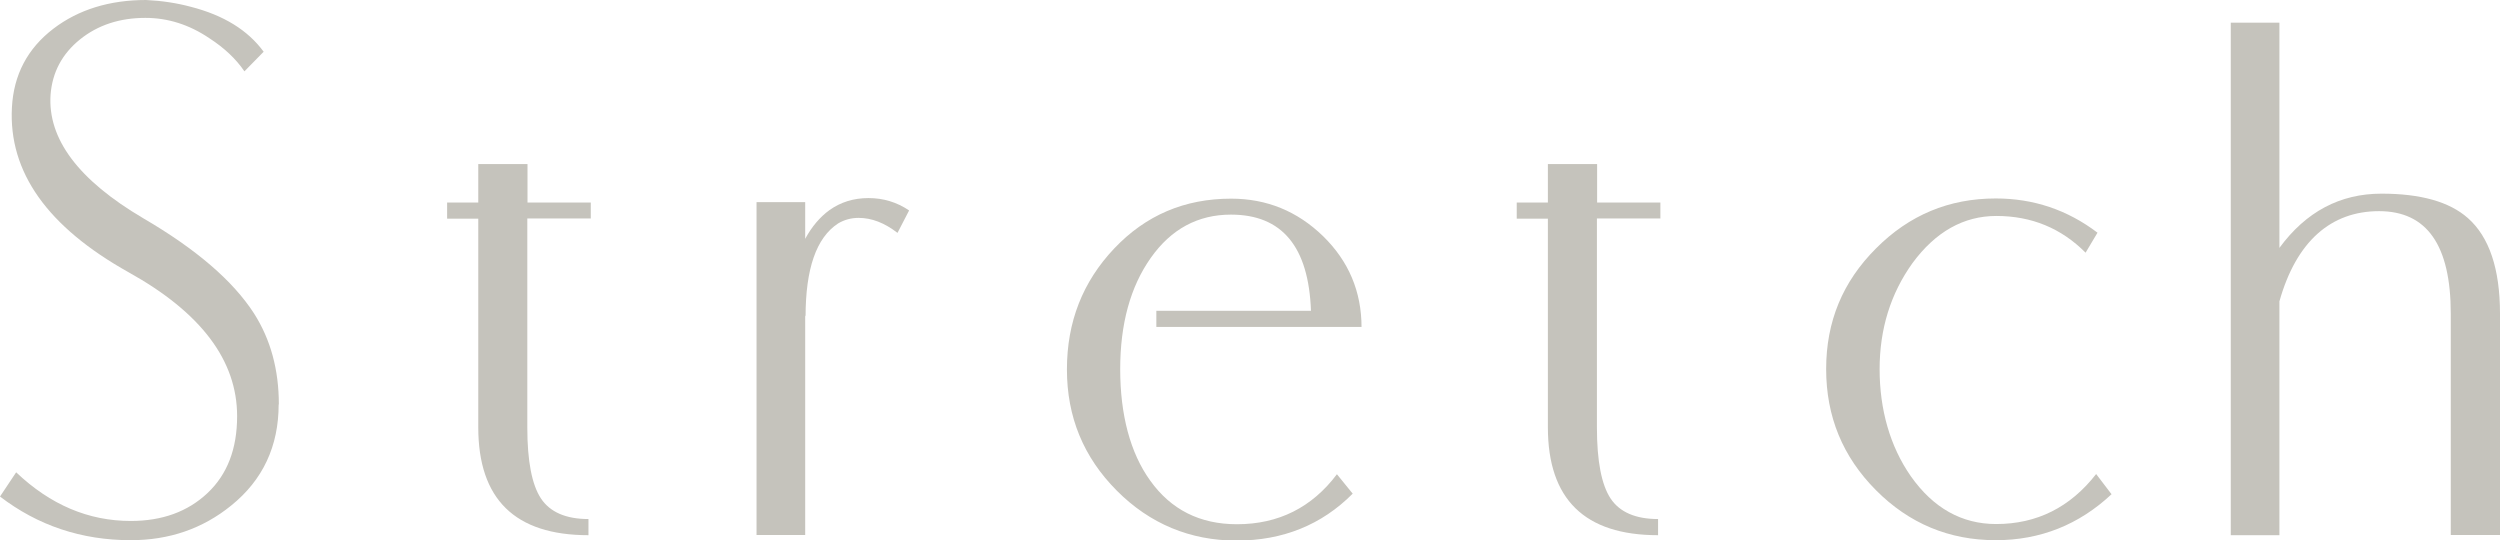
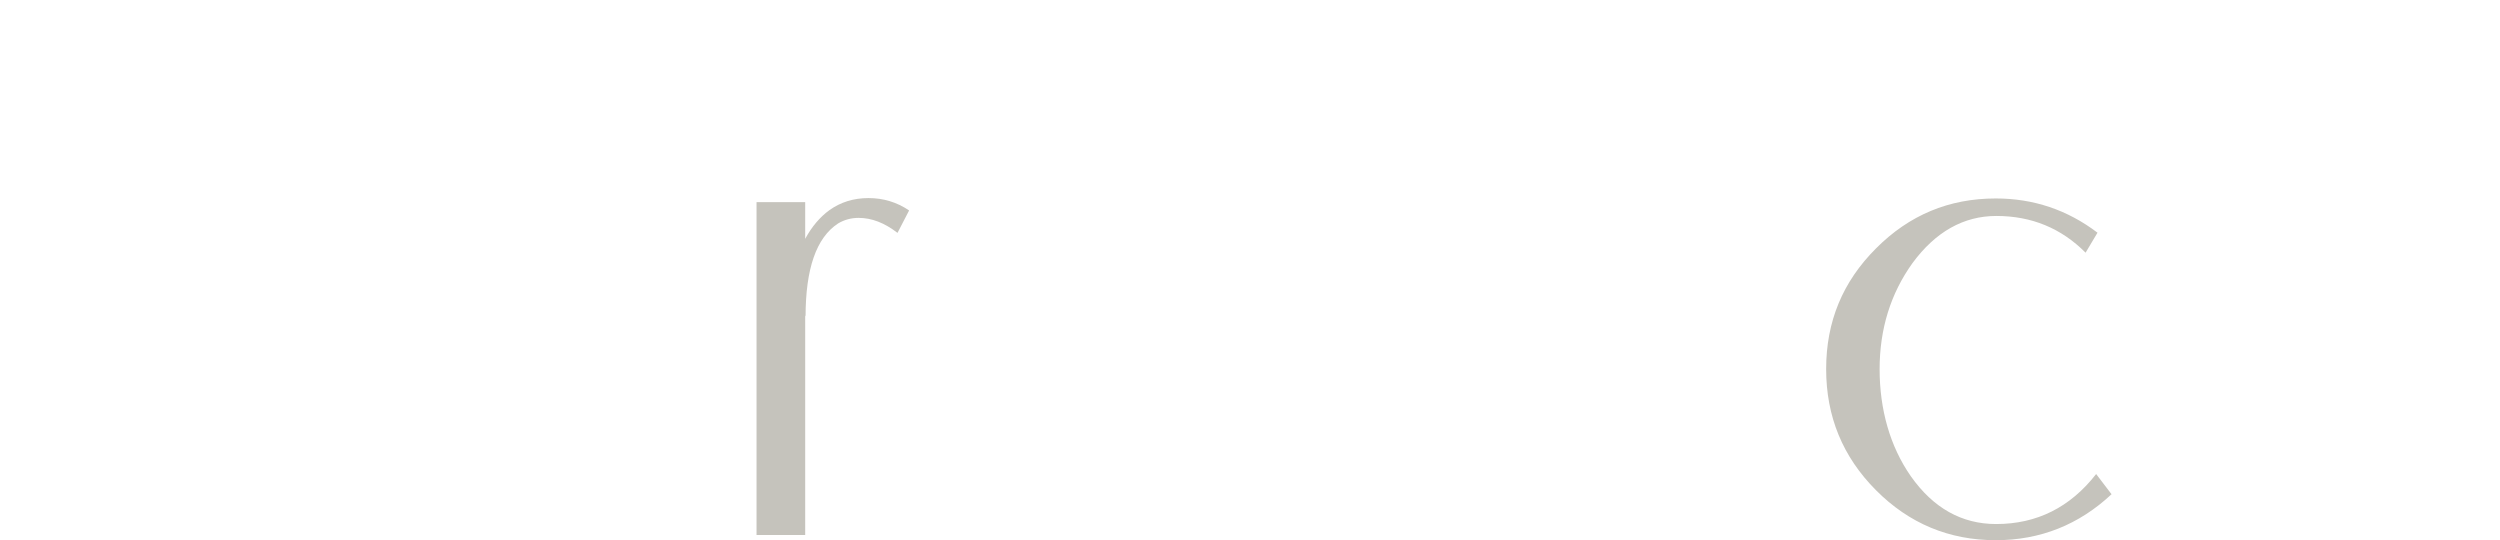
<svg xmlns="http://www.w3.org/2000/svg" viewBox="0 0 130 28.09">
  <defs>
    <style>
      .cls-1 {
        isolation: isolate;
      }

      .cls-2 {
        fill: #c5c3bc;
        stroke-width: 0px;
      }

      .cls-3 {
        mix-blend-mode: multiply;
      }
    </style>
  </defs>
  <g class="cls-1">
    <g id="Layer_1" data-name="Layer 1">
      <g class="cls-3">
-         <path class="cls-2" d="m14.49,21.03c0,2.17-.82,3.93-2.47,5.26-1.48,1.2-3.22,1.8-5.22,1.8-2.56,0-4.83-.76-6.8-2.27l.84-1.26c1.78,1.69,3.76,2.53,5.96,2.53,1.63,0,2.96-.48,3.99-1.45,1.03-.97,1.54-2.3,1.54-4,0-2.9-1.88-5.39-5.64-7.48C2.47,11.8.44,8.95.62,5.59c.09-1.7.81-3.07,2.16-4.1,1.3-.99,2.91-1.49,4.82-1.49.83.04,1.6.16,2.31.35,1.72.44,2.98,1.22,3.8,2.34l-1,1.02c-.44-.65-1.05-1.22-1.82-1.72-1.05-.71-2.16-1.06-3.33-1.06-1.33,0-2.47.37-3.4,1.12s-1.44,1.71-1.53,2.87c-.16,2.29,1.44,4.44,4.82,6.43,2.76,1.61,4.67,3.26,5.76,4.95.86,1.35,1.29,2.92,1.29,4.73Z" />
-         <path class="cls-2" d="m30.71,11.36h-3.29v10.87c0,1.75.24,2.98.71,3.69.47.71,1.3,1.07,2.47,1.07v.84c-3.82,0-5.73-1.87-5.73-5.61v-10.85h-1.62v-.84h1.62v-2h2.56v2h3.29v.84Z" />
        <path class="cls-2" d="m47.27,10.95l-.6,1.16c-.67-.52-1.34-.78-2.02-.78-.4,0-.75.1-1.07.29-1.13.74-1.69,2.35-1.69,4.85,0-.01,0-.04-.02-.07v11.42h-2.53V10.51h2.53v1.91c.34-.63.76-1.13,1.27-1.5.58-.41,1.25-.62,2.02-.62s1.47.21,2.11.64Z" />
-         <path class="cls-2" d="m70.8,17h-10.67v-.84h8.04c-.12-3.33-1.5-5-4.16-5-1.72,0-3.11.75-4.17,2.25s-1.59,3.43-1.59,5.79.52,4.35,1.56,5.79c1.08,1.51,2.58,2.27,4.51,2.27,2.16,0,3.9-.87,5.2-2.6l.82,1.01c-1.61,1.62-3.63,2.44-6.04,2.44s-4.51-.87-6.23-2.6c-1.73-1.74-2.59-3.83-2.59-6.3s.82-4.56,2.46-6.29c1.64-1.73,3.66-2.59,6.08-2.59,1.85,0,3.44.65,4.78,1.95,1.33,1.3,2,2.88,2,4.74Z" />
-         <path class="cls-2" d="m86.33,11.36h-3.29v10.87c0,1.75.24,2.98.71,3.69.47.71,1.3,1.07,2.47,1.07v.84c-3.82,0-5.73-1.87-5.73-5.61v-10.85h-1.62v-.84h1.62v-2h2.56v2h3.29v.84Z" />
        <path class="cls-2" d="m109.8,25.7c-1.7,1.59-3.71,2.39-6.02,2.39-2.43,0-4.51-.87-6.23-2.6-1.73-1.74-2.59-3.83-2.59-6.3s.86-4.54,2.59-6.27c1.73-1.74,3.8-2.6,6.23-2.6,1.96,0,3.72.59,5.29,1.78l-.62,1.04c-1.26-1.27-2.81-1.91-4.64-1.91-1.7,0-3.16.82-4.36,2.45-1.14,1.59-1.71,3.43-1.71,5.52s.54,4.01,1.62,5.56c1.17,1.66,2.65,2.49,4.44,2.49,2.12,0,3.85-.87,5.2-2.6l.8,1.05Z" />
-         <path class="cls-2" d="m130,27.82h-2.56v-11.51c0-3.56-1.24-5.33-3.73-5.33s-4.3,1.56-5.18,4.69v12.16h-2.53V1.18h2.53v11.71c1.38-1.88,3.15-2.82,5.31-2.82,2.03,0,3.53.42,4.49,1.27,1.11.98,1.67,2.64,1.67,4.98v11.51Z" />
      </g>
    </g>
  </g>
</svg>